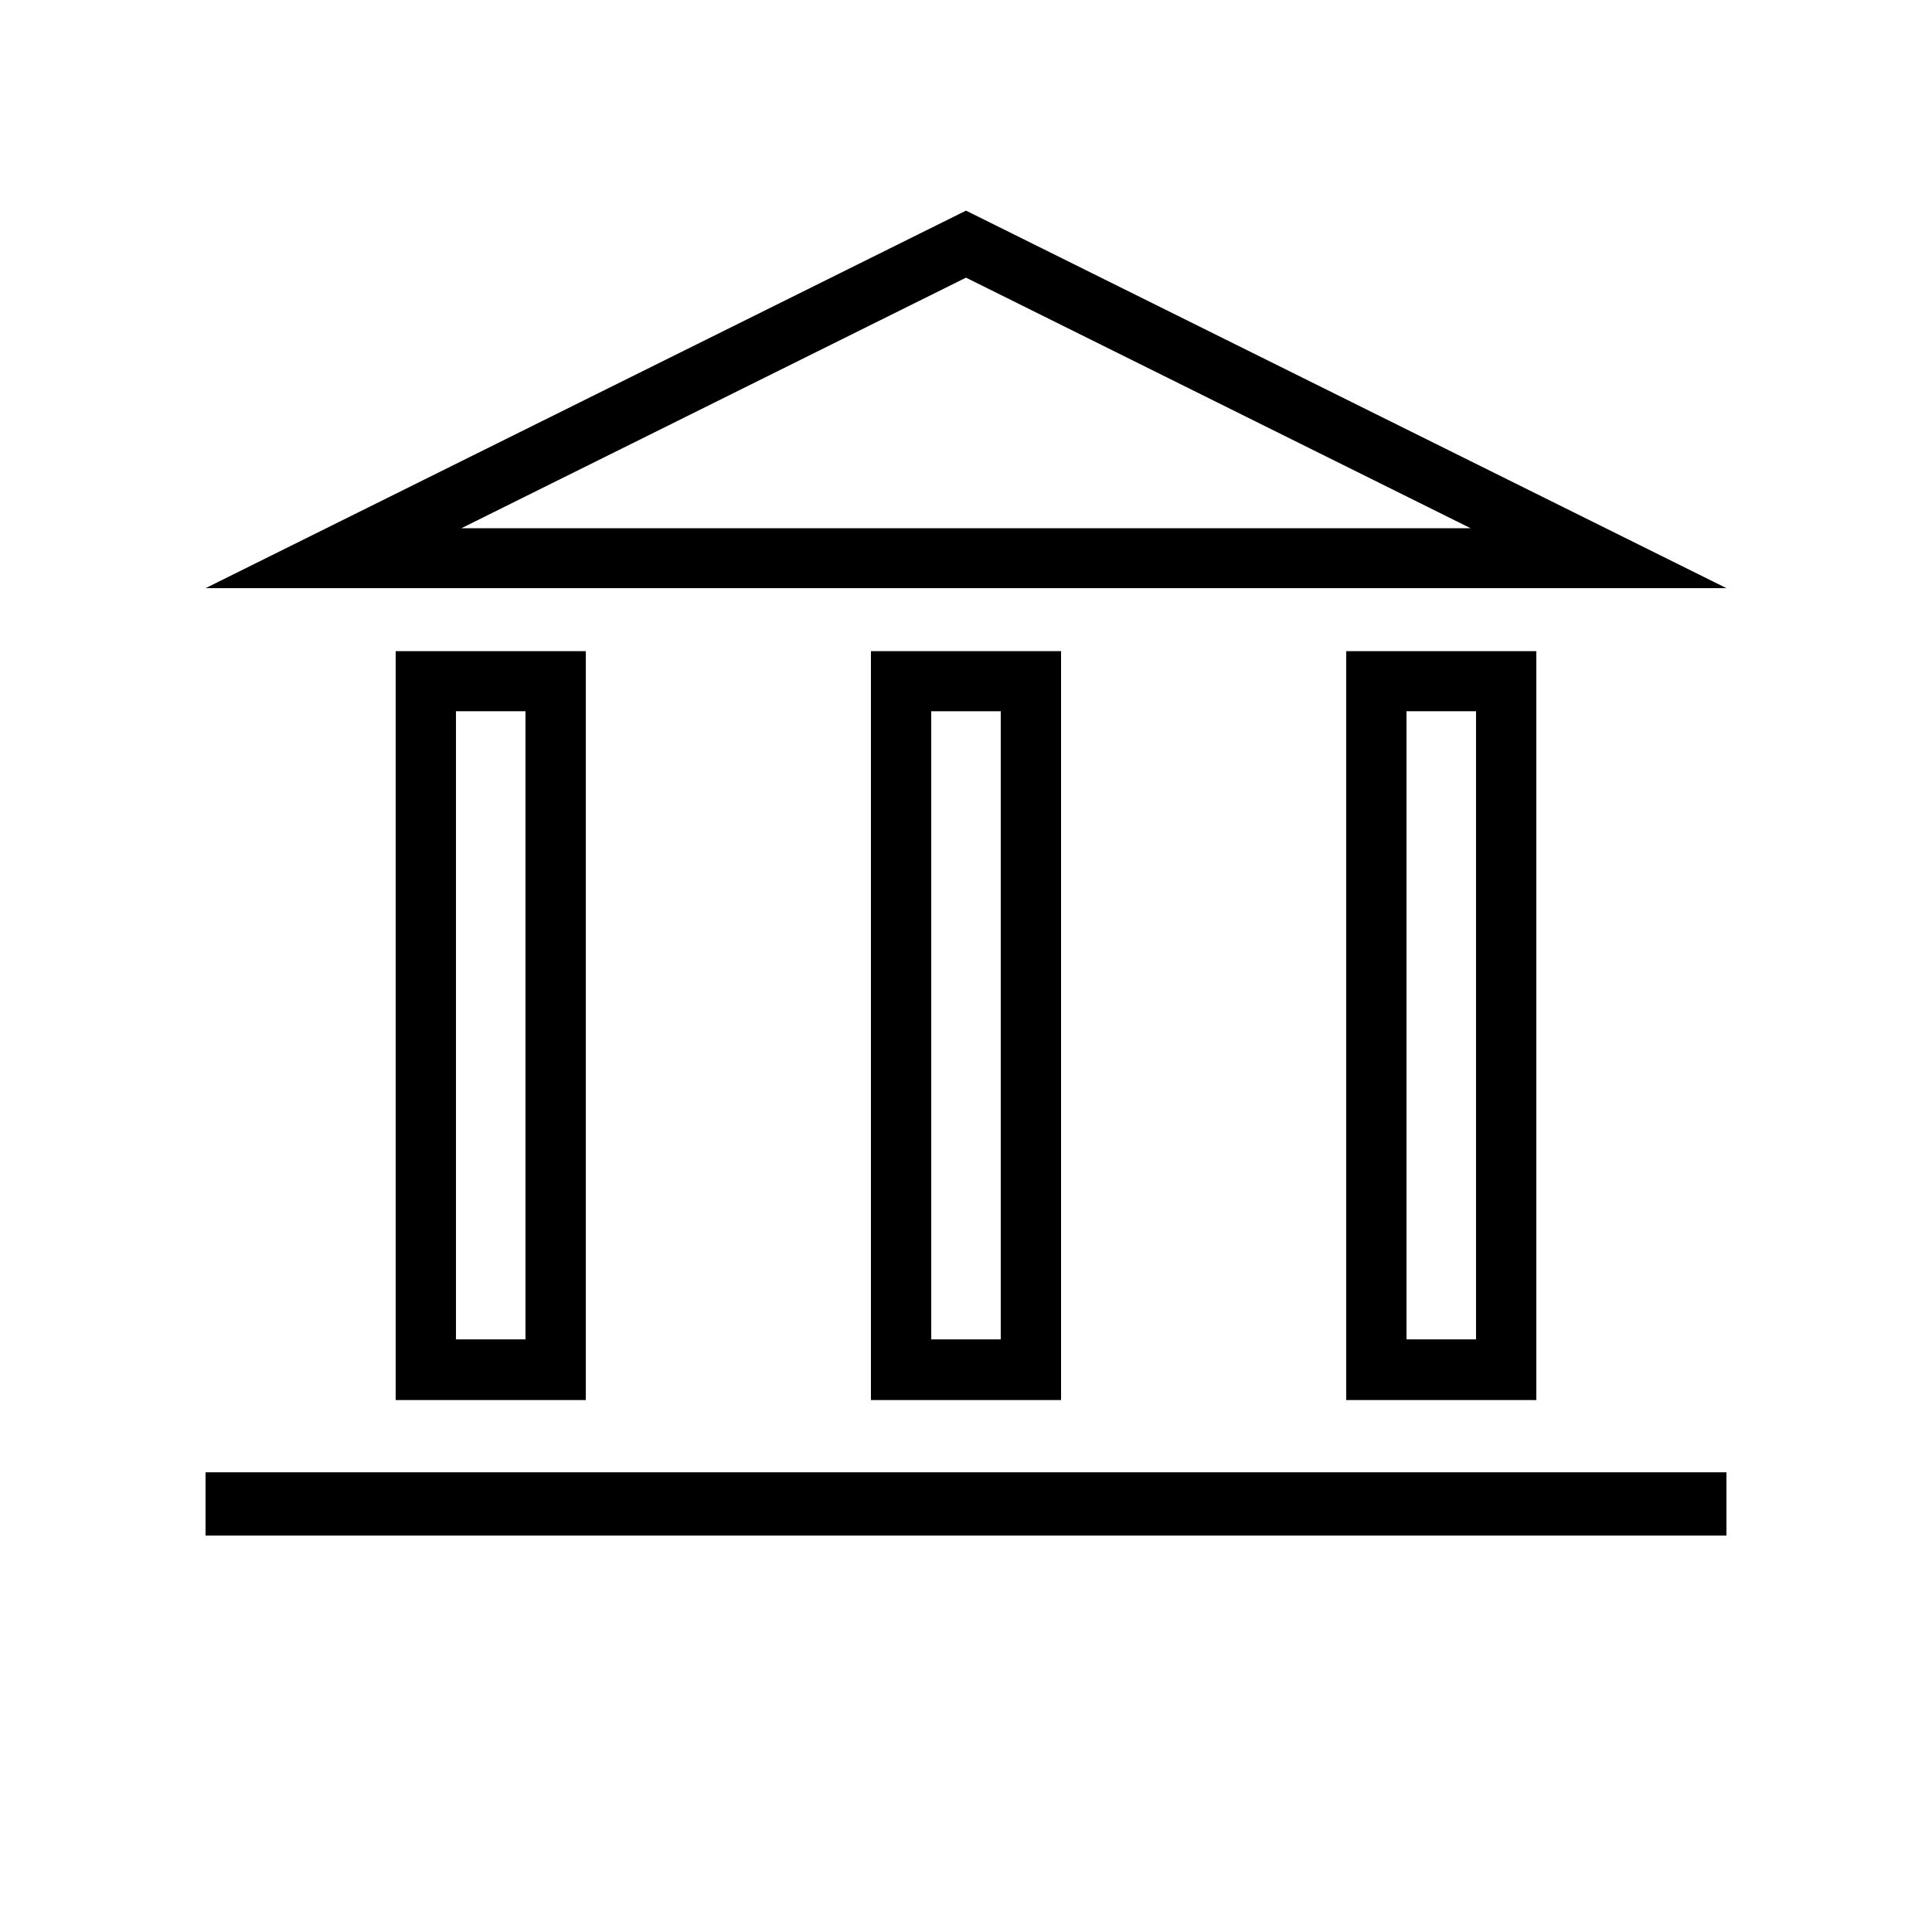
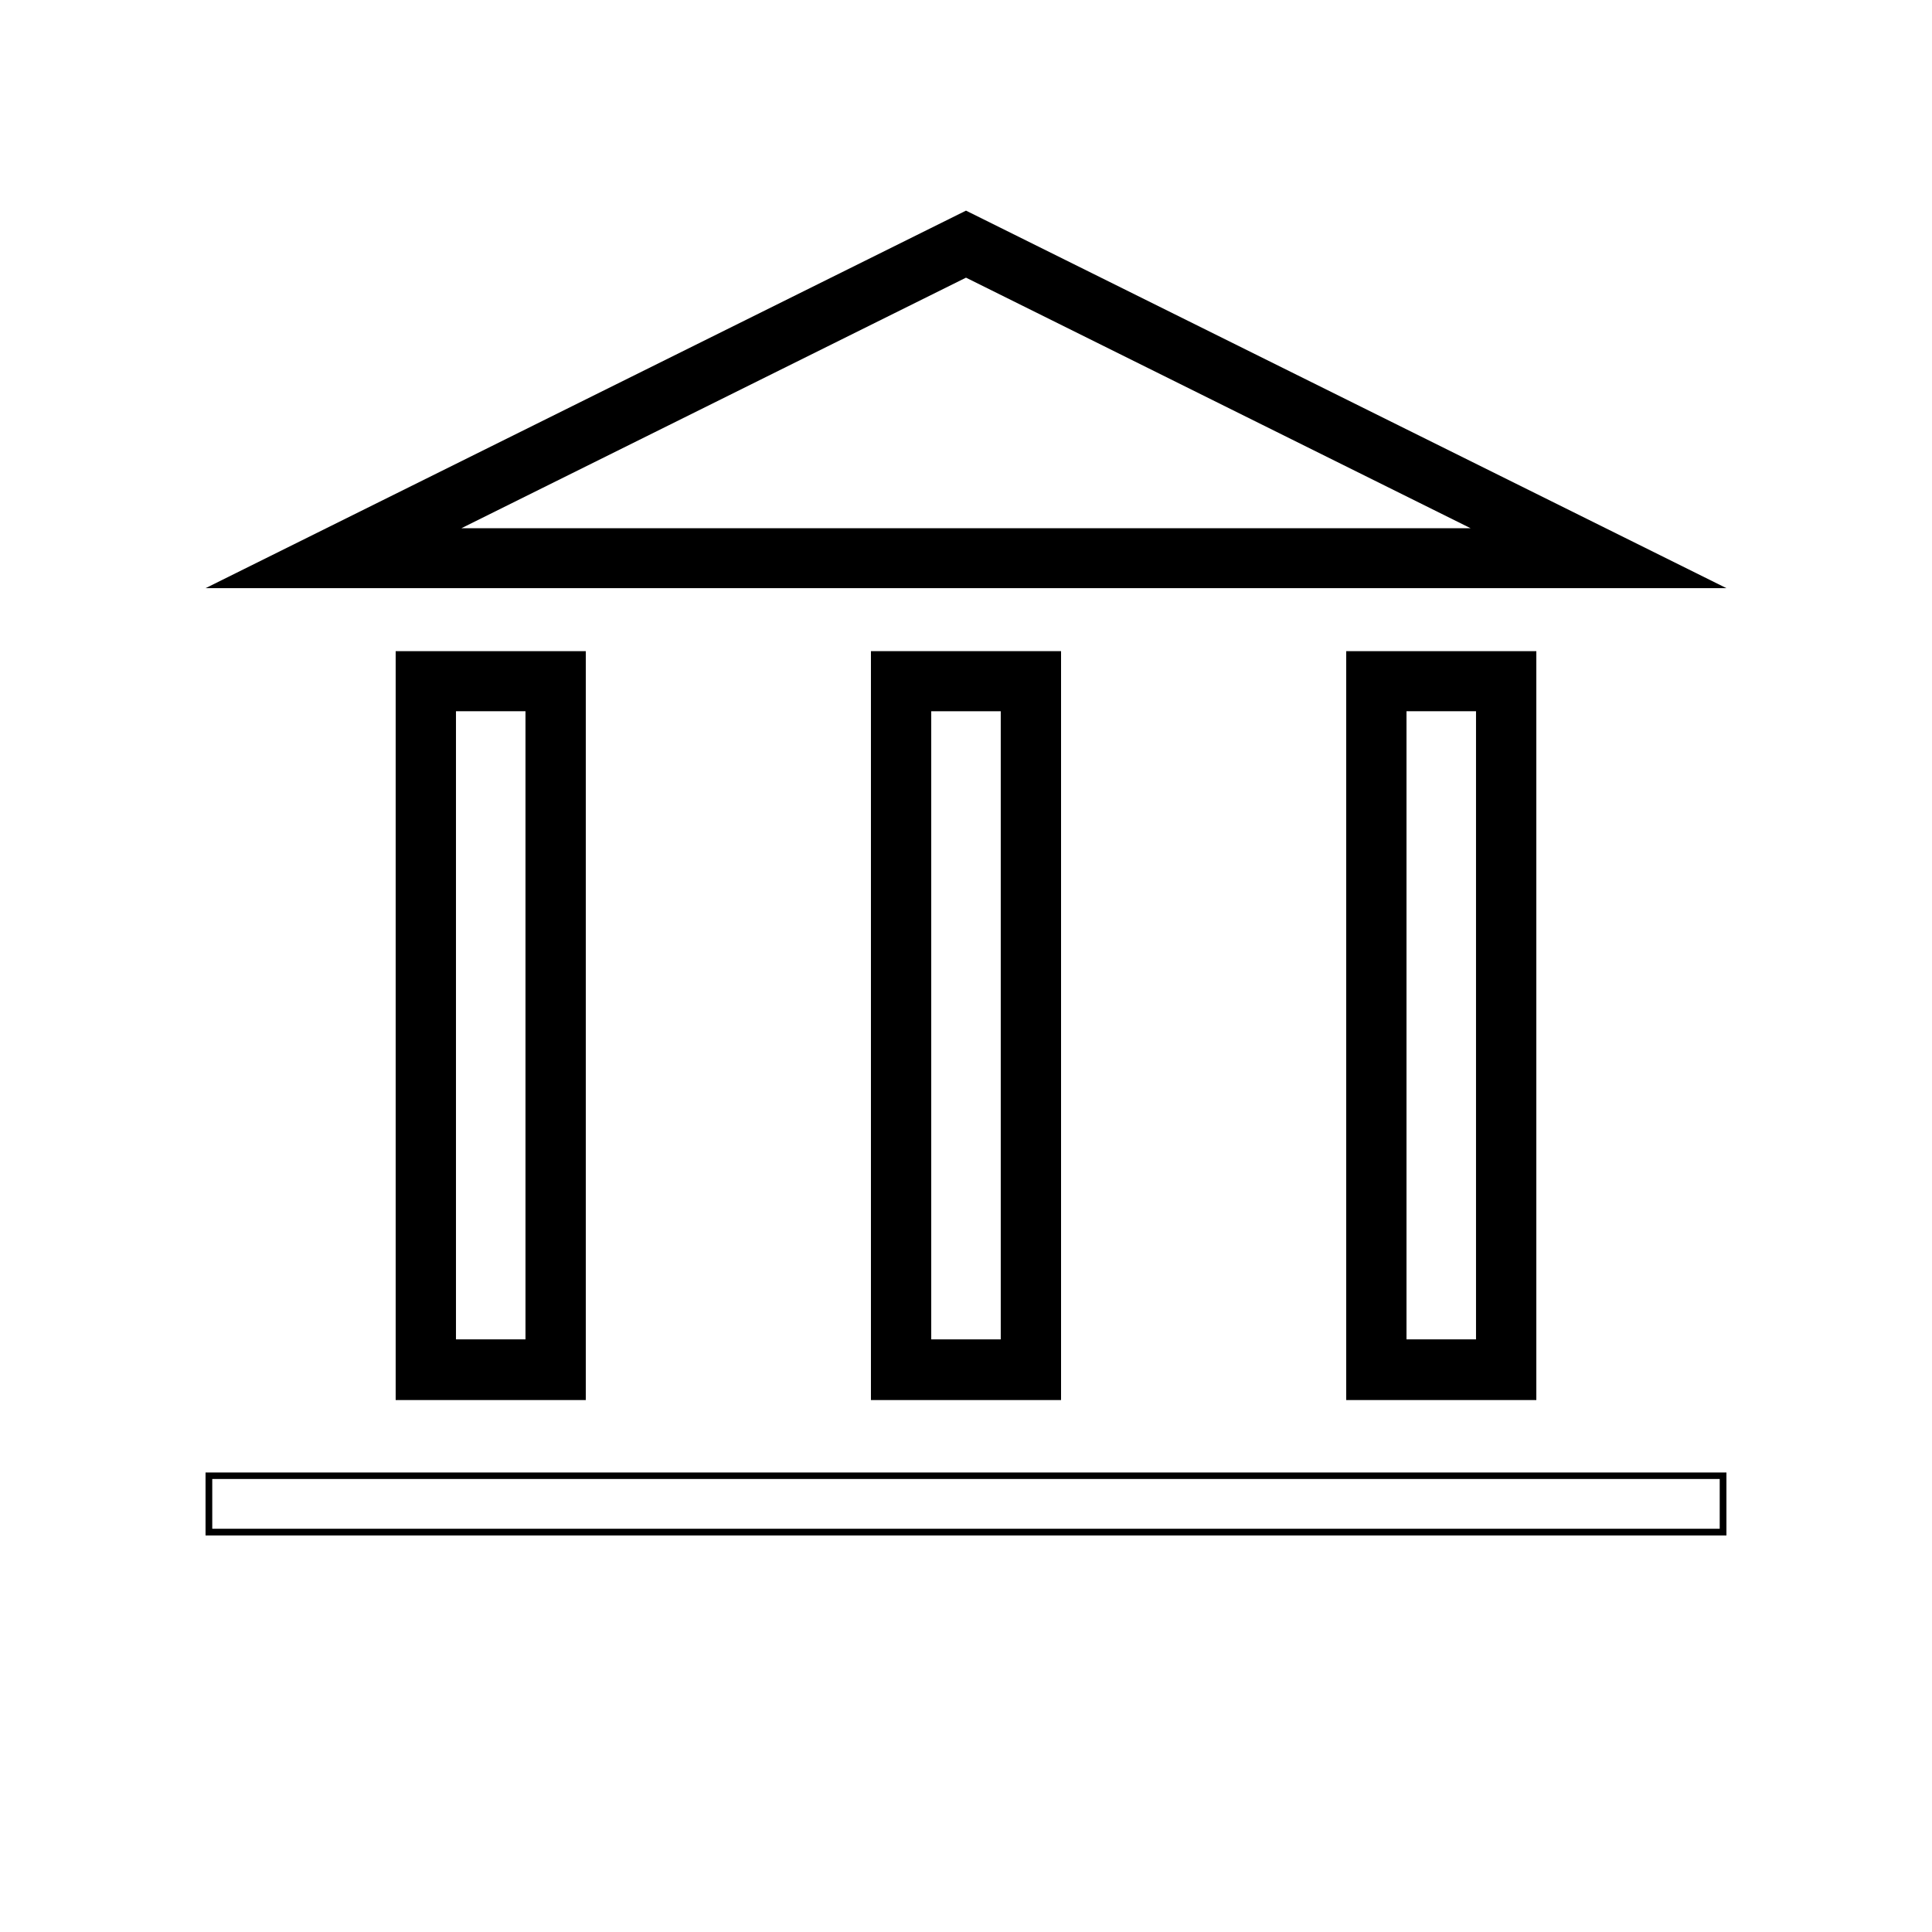
<svg xmlns="http://www.w3.org/2000/svg" fill="#000000" width="800px" height="800px" version="1.1" viewBox="144 144 512 512">
  <g>
    <path d="m283.26 332.49v166.46h-18.422v-166.46h18.422m15.98-15.93-50.383 0.004v198.47h50.383z" />
    <path d="m409.21 332.49v166.46h-18.422v-166.46h18.422m15.98-15.93h-50.383v198.47h50.383z" />
    <path d="m535.16 332.49v166.46h-18.422v-166.46h18.422m15.98-15.93-50.379 0.004v198.47h50.383v-198.47z" />
    <path d="m400 199.82-201.52 100.05h403.05zm0 17.762 133.74 66.41h-267.48z" />
-     <path d="m198.48 534.22h403.05v16.691h-403.05z" />
    <path d="m599.74 535.95v13.18l-399.49 0.004v-13.184h399.48m1.781-1.73h-403.04v16.691l403.05 0.004v-16.695z" />
  </g>
</svg>